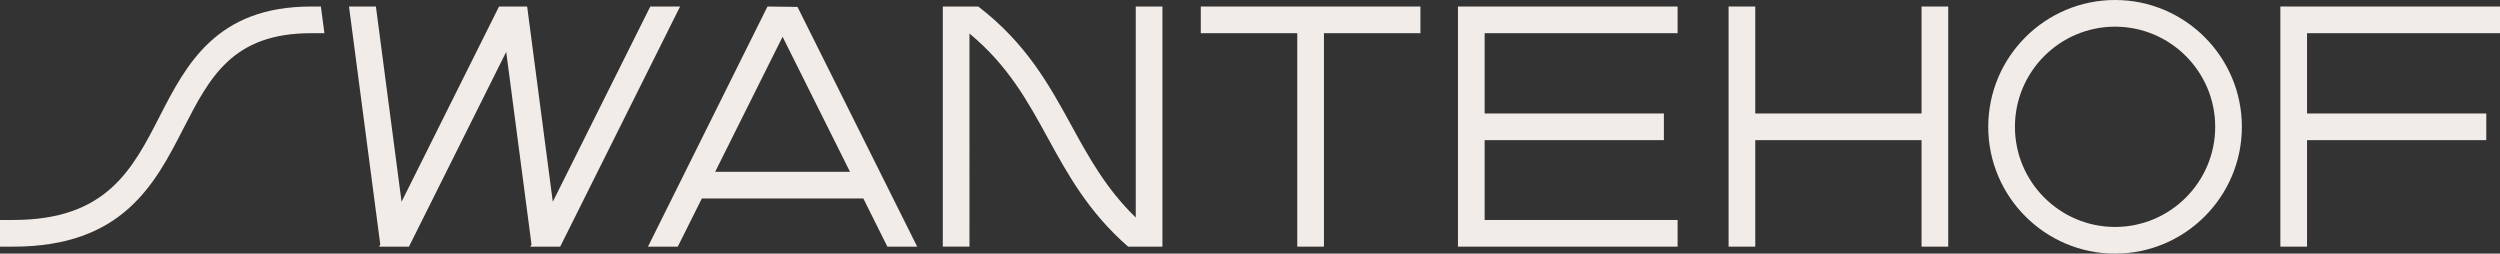
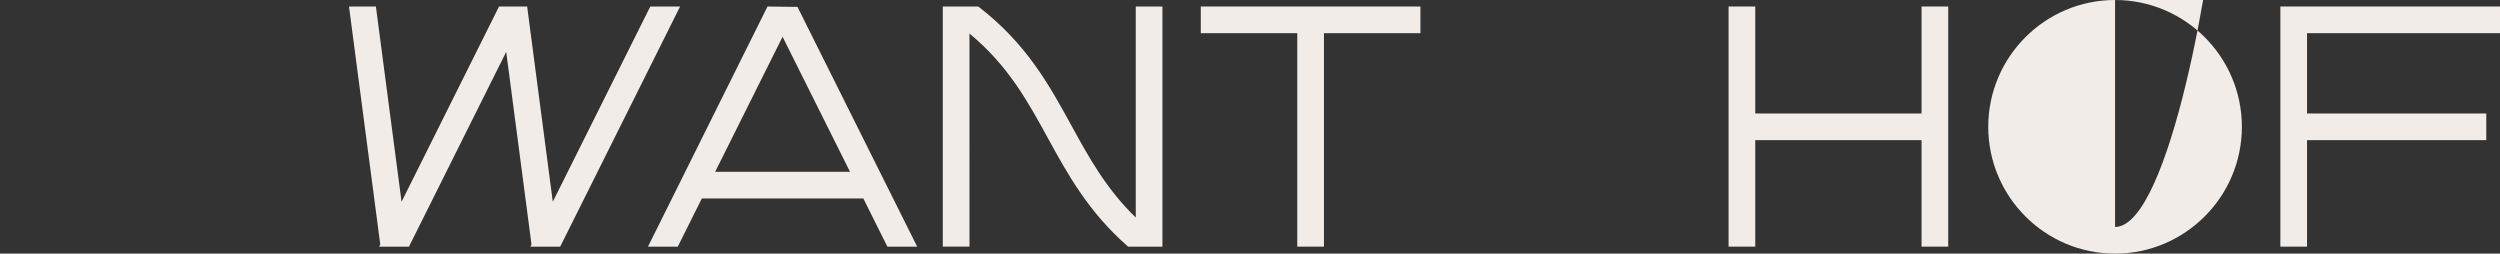
<svg xmlns="http://www.w3.org/2000/svg" version="1.1" id="Ebene_1" x="0px" y="0px" width="294.304px" height="29.856px" viewBox="0 0 294.304 29.856" style="enable-background:new 0 0 294.304 29.856;" xml:space="preserve">
  <rect x="0" y="0" width="294.304" height="29.856" fill="#333333" stroke="none" />
  <style type="text/css">
	.st0{fill:#F2ECE8;}
</style>
  <g>
-     <path class="st0" d="M248.989,0c-8.232,0-14.929,6.697-14.929,14.928   s6.697,14.928,14.929,14.928c8.231,0,14.928-6.697,14.928-14.928S257.22,0,248.989,0   z M248.989,26.717c-6.501,0-11.788-5.288-11.788-11.789s5.288-11.788,11.788-11.788   c6.5,0,11.788,5.288,11.788,11.788S255.489,26.717,248.989,26.717z" />
+     <path class="st0" d="M248.989,0c-8.232,0-14.929,6.697-14.929,14.928   s6.697,14.928,14.929,14.928c8.231,0,14.928-6.697,14.928-14.928S257.22,0,248.989,0   z c-6.501,0-11.788-5.288-11.788-11.789s5.288-11.788,11.788-11.788   c6.5,0,11.788,5.288,11.788,11.788S255.489,26.717,248.989,26.717z" />
    <polygon class="st0" points="226.208,13.359 206.632,13.359 206.632,0.768 203.492,0.768    203.492,29.035 206.632,29.035 206.632,16.498 226.208,16.498 226.208,29.035    229.348,29.035 229.348,0.768 226.208,0.768  " />
    <polygon class="st0" points="294.304,3.907 294.304,0.768 271.588,0.768 268.448,0.768    268.448,3.907 268.448,13.359 268.448,13.359 268.448,16.498 268.448,16.498    268.448,29.035 271.588,29.035 271.588,16.498 292.69,16.498 292.69,13.359    271.588,13.359 271.588,3.907  " />
-     <polygon class="st0" points="171.633,0.768 171.633,3.907 171.633,13.359 171.633,13.359    171.633,16.498 171.633,16.498 171.633,25.895 171.633,29.035 174.773,29.035    197.489,29.035 197.489,25.895 174.773,25.895 174.773,16.498 195.875,16.498    195.875,13.359 174.773,13.359 174.773,3.907 197.489,3.907 197.489,0.768    174.773,0.768  " />
    <polygon class="st0" points="152.717,0.768 141.358,0.768 141.358,3.907 152.717,3.907    152.717,29.035 155.857,29.035 155.857,3.907 167.215,3.907 167.215,0.768    155.857,0.768  " />
    <polygon class="st0" points="76.552,0.768 65.076,23.751 62.057,0.768 58.747,0.768    47.272,23.751 44.252,0.768 41.085,0.768 44.765,28.772 44.633,29.035    48.143,29.035 59.591,6.106 62.569,28.772 62.438,29.035 65.948,29.035    80.061,0.768  " />
    <path class="st0" d="M133.703,25.607c-3.496-3.393-5.503-7.049-7.602-10.88   c-2.599-4.742-5.292-9.629-10.937-13.96h-4.177v0.88v27.387h3.14V3.948   c4.532,3.748,6.823,7.914,9.22,12.289c2.358,4.302,4.798,8.736,9.455,12.798   h4.041v-0.761V0.768h-3.14V25.607z" />
-     <path class="st0" d="M36.62,0.768c-11.184,0-14.713,6.872-17.826,12.934   c-3.22,6.27-6.261,12.193-17.224,12.193H0v3.14h1.57   c12.88,0,16.672-7.383,20.017-13.898c3.094-6.025,5.766-11.229,15.033-11.229   h1.57l-0.413-3.14H36.62z" />
    <path class="st0" d="M90.35,0.768l-14.069,28.267h3.509l2.831-5.67h19.011l2.831,5.67   h3.509L93.882,0.813L90.35,0.768z M84.189,20.225l7.938-15.897l7.937,15.897   H84.189z" />
  </g>
</svg>